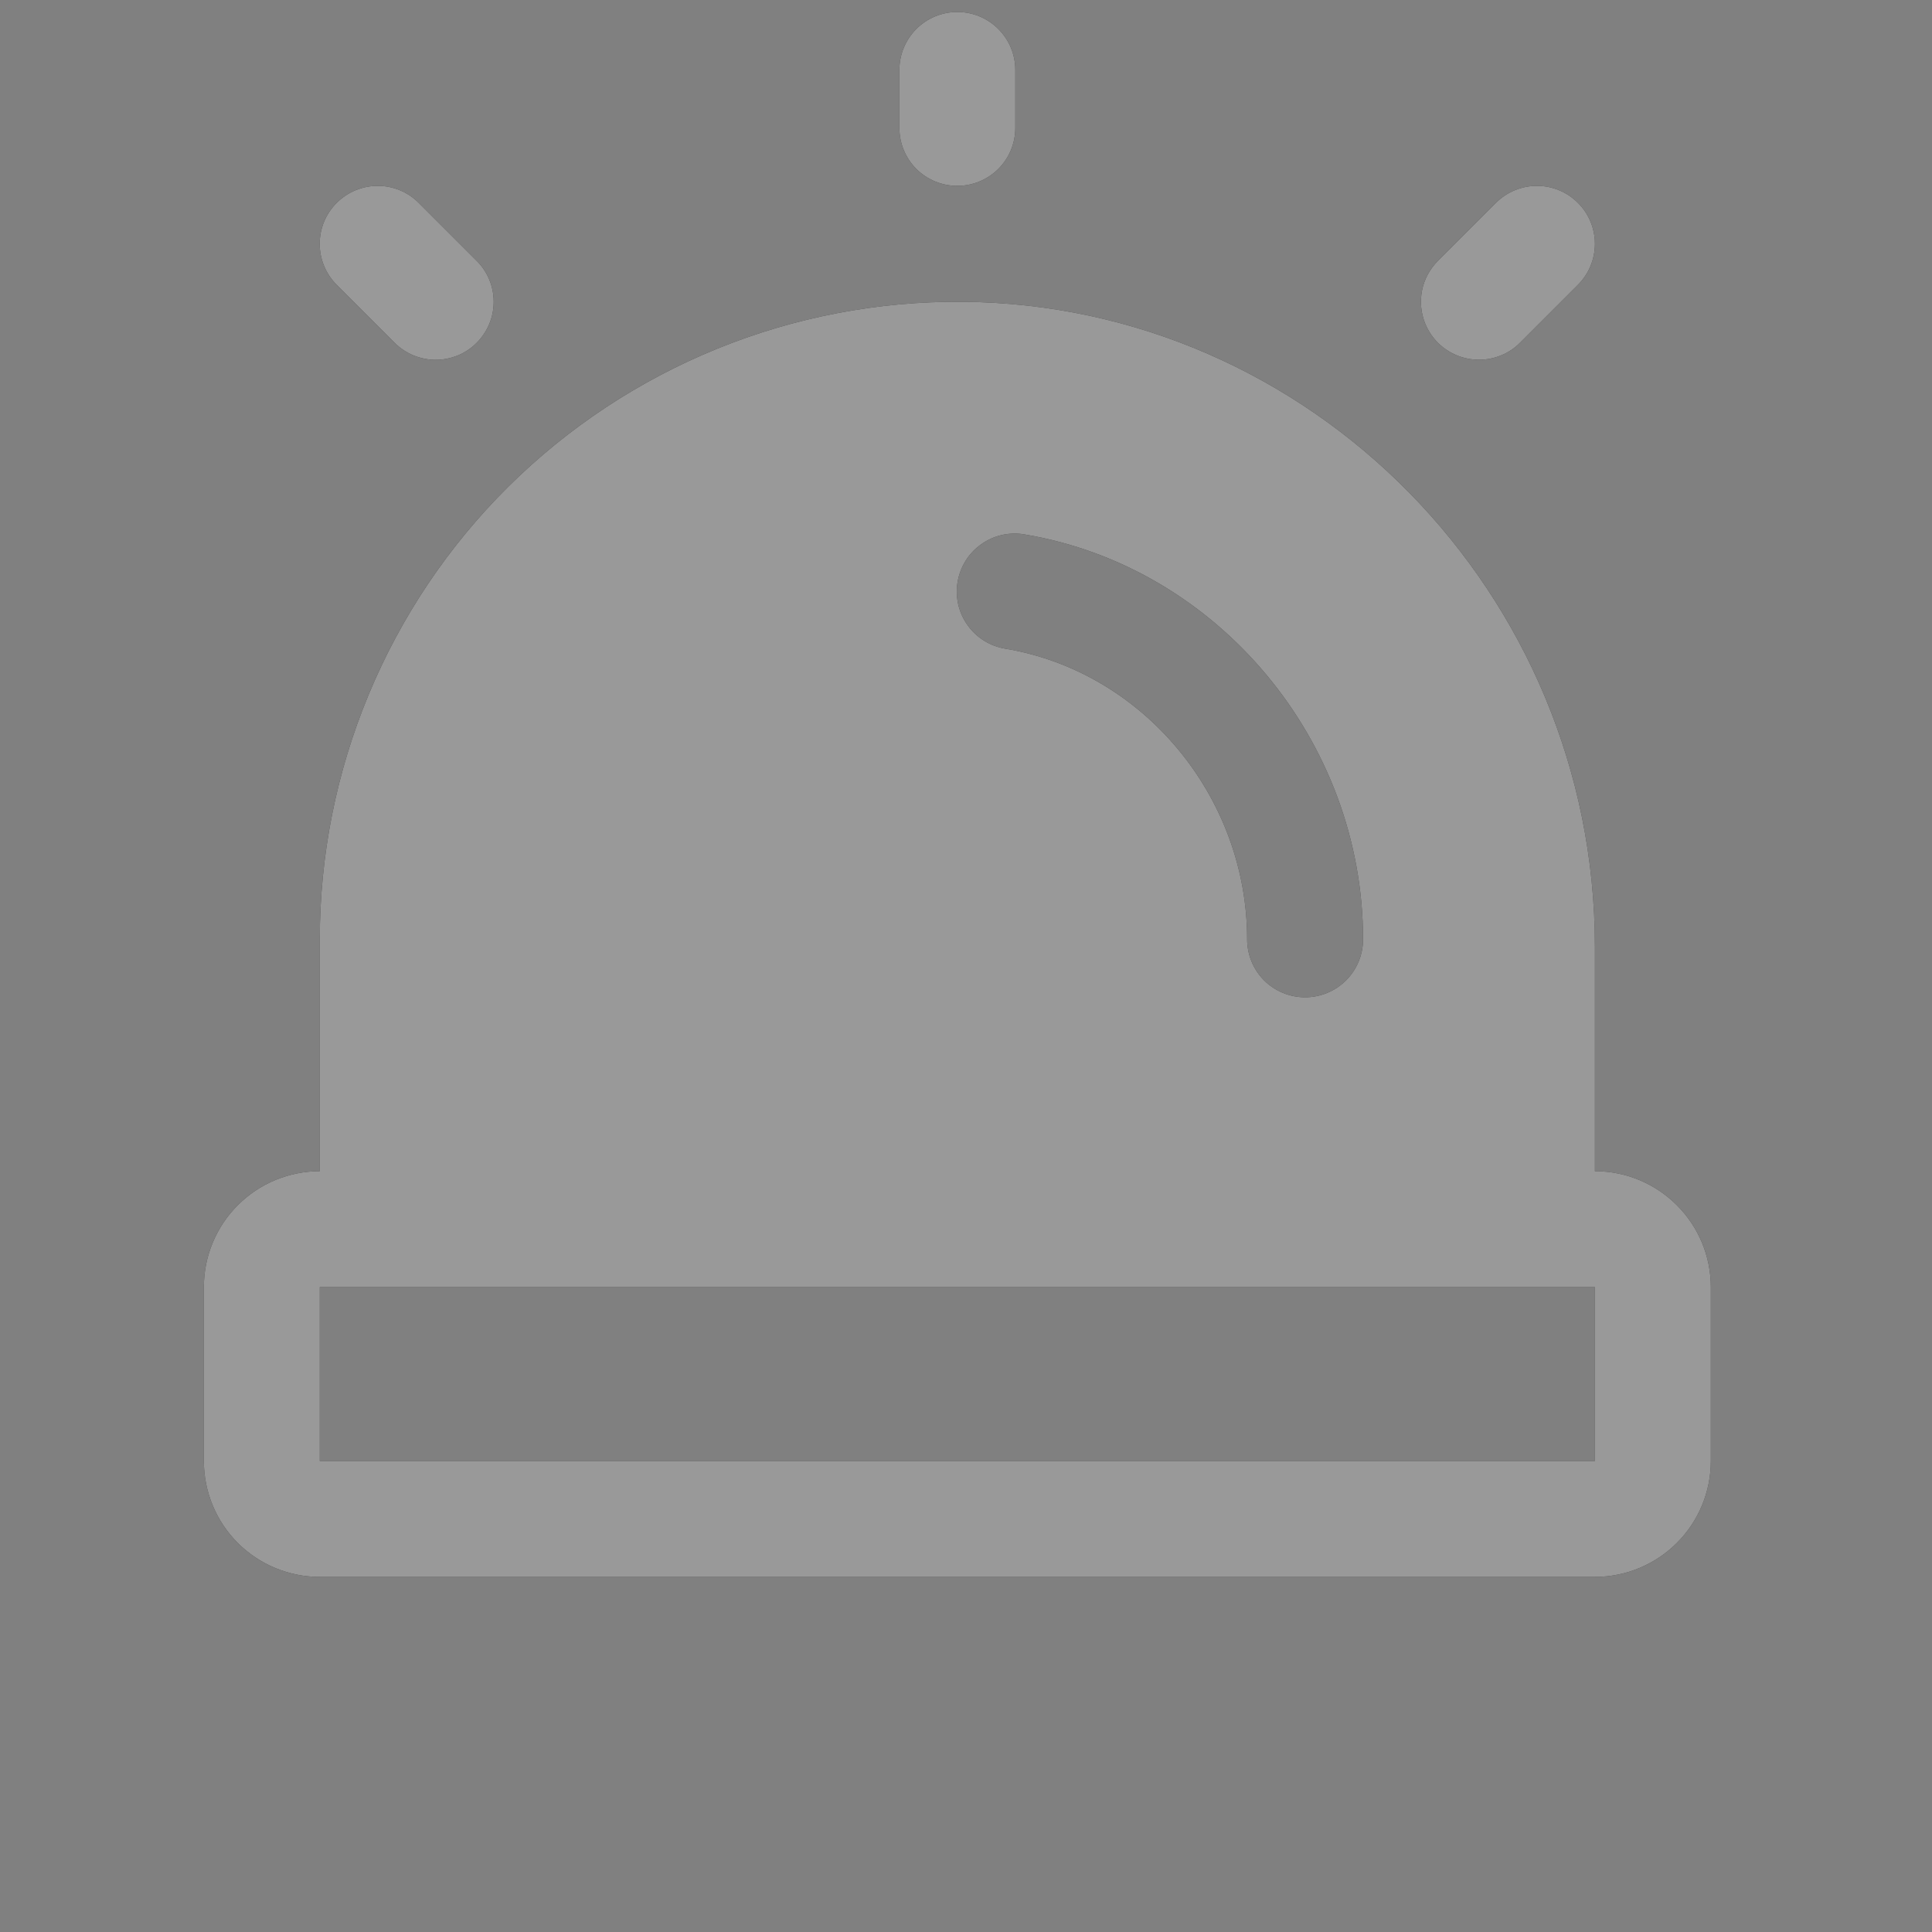
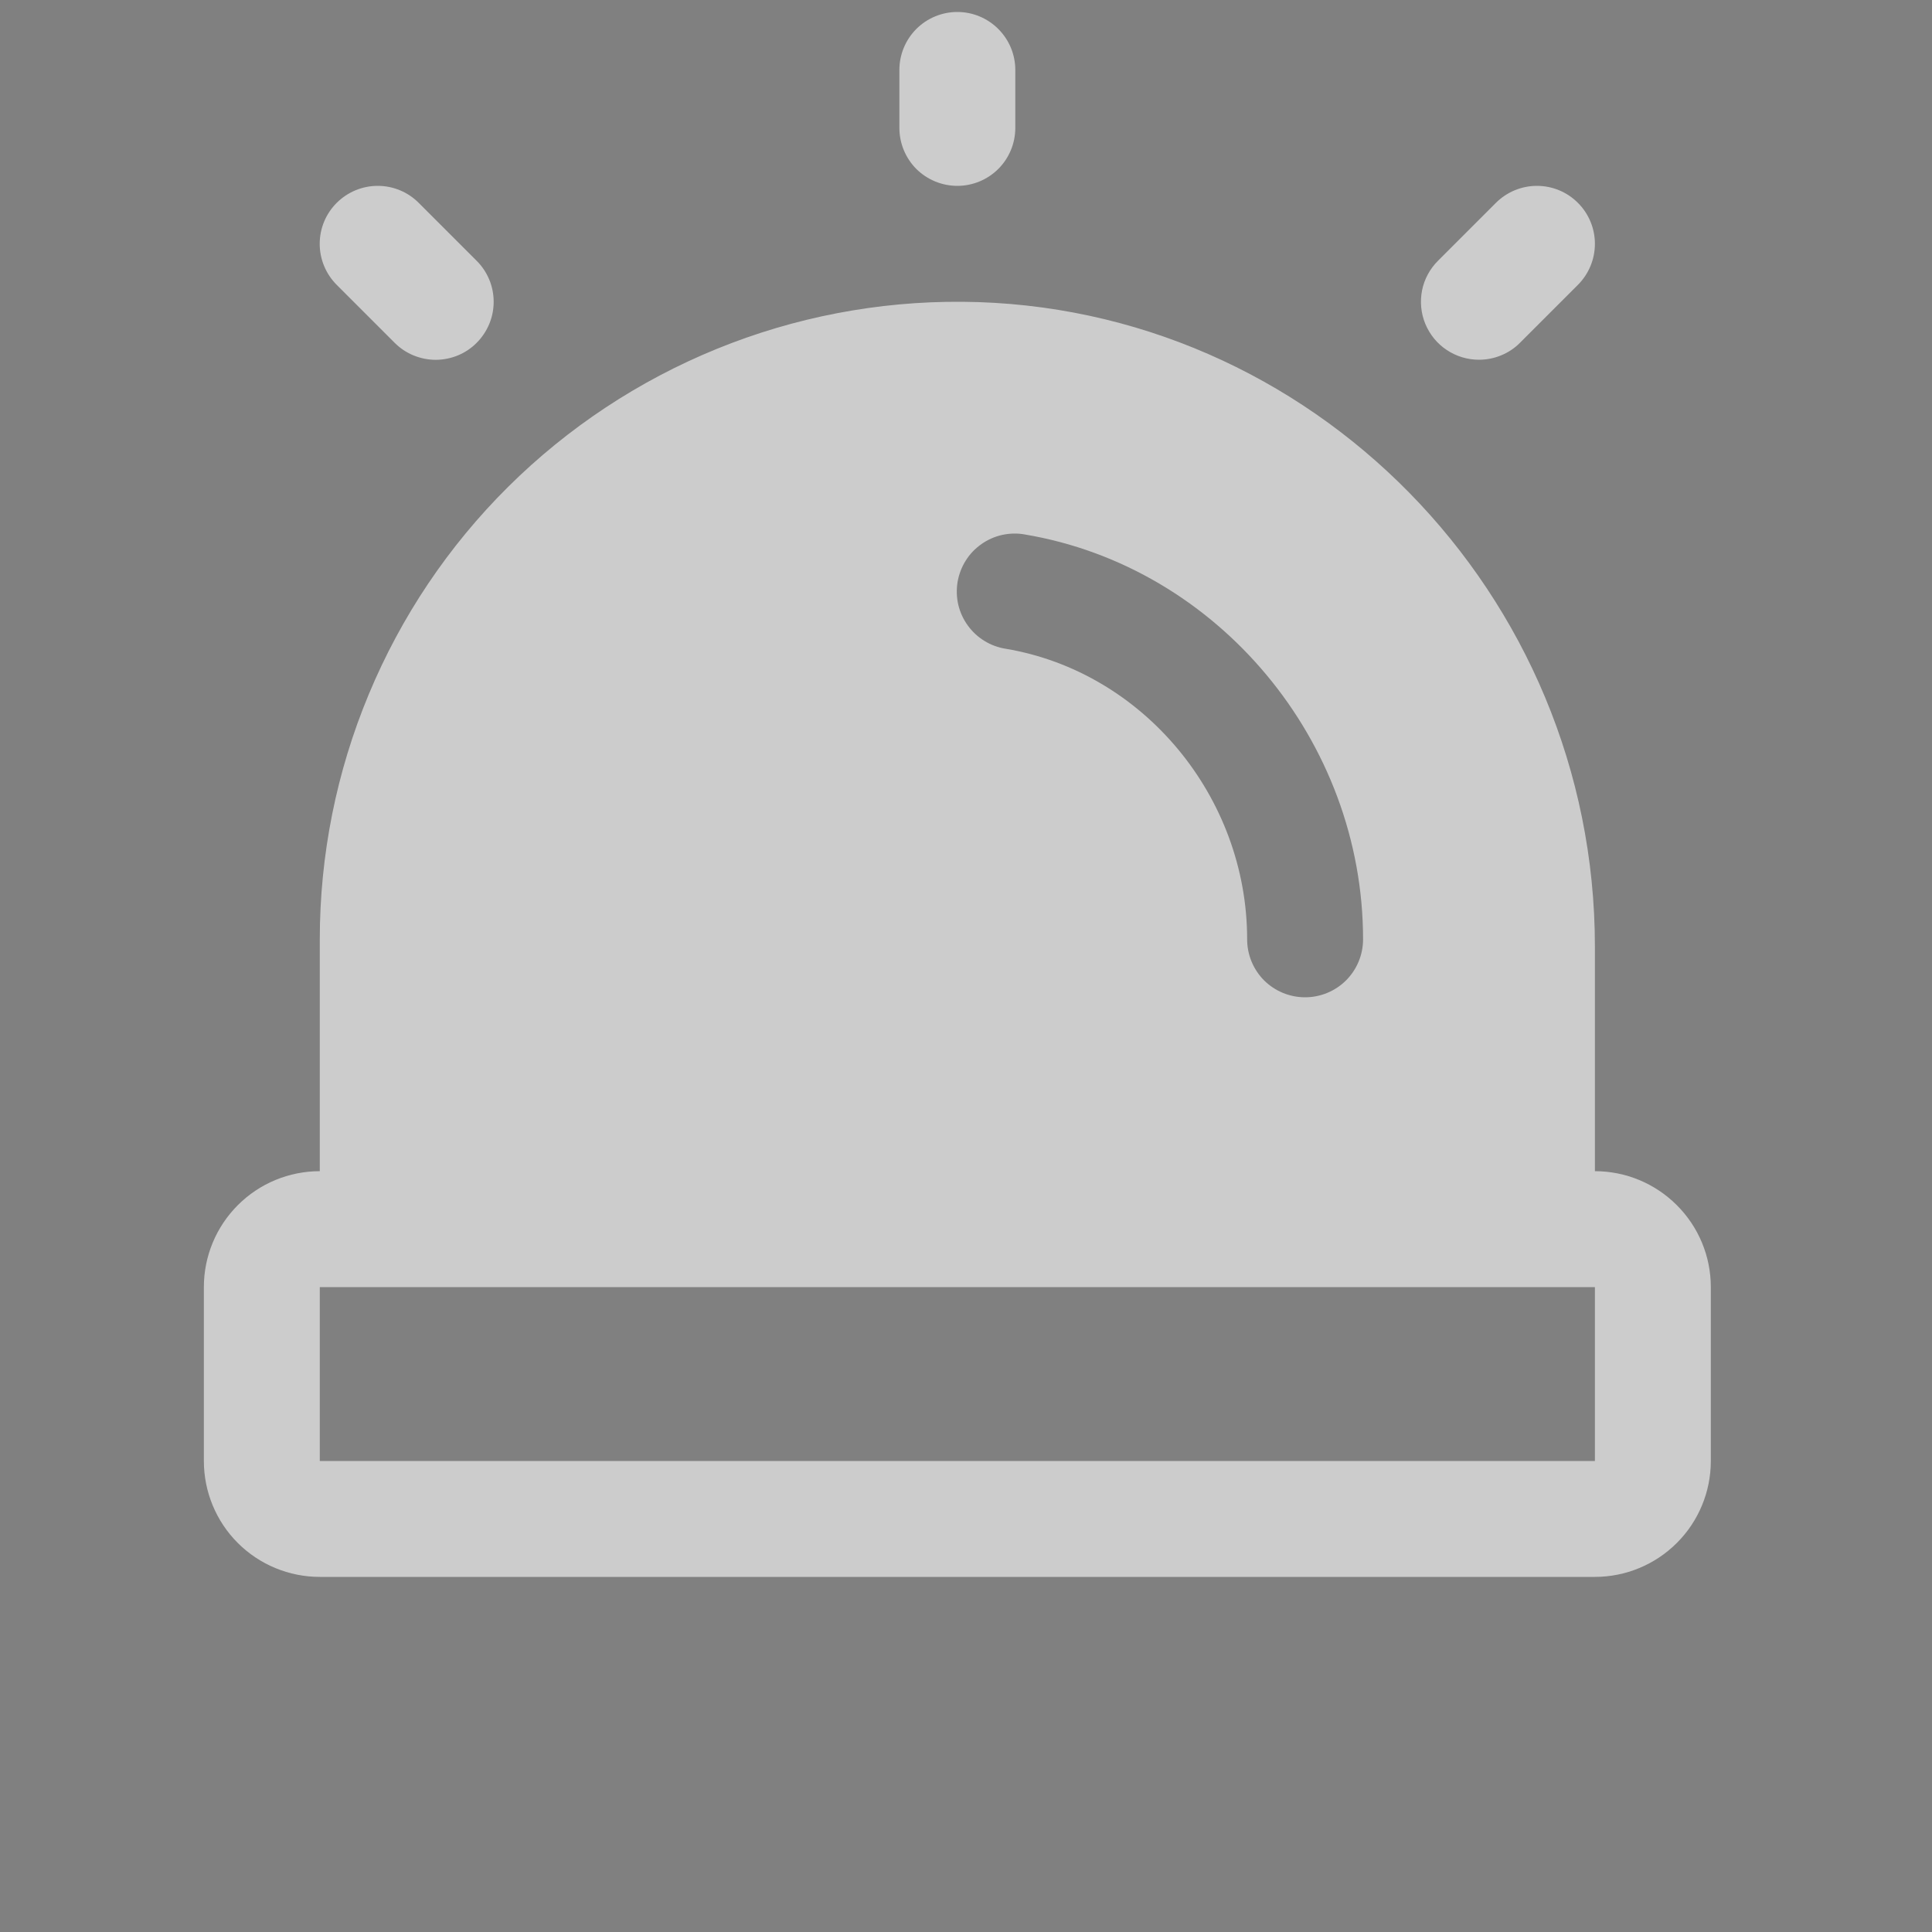
<svg xmlns="http://www.w3.org/2000/svg" width="25" height="25" viewBox="0 0 25 25" fill="none">
  <rect x="0" y="0" width="25" height="25" fill="#808080" stroke="none" />
  <g clip-path="url(#clip0_1341_2254)">
-     <path d="M11.638 1.655V0.905C11.638 0.706 11.717 0.516 11.857 0.375C11.998 0.234 12.189 0.155 12.388 0.155C12.587 0.155 12.777 0.234 12.918 0.375C13.059 0.516 13.138 0.706 13.138 0.905V1.655C13.138 1.854 13.059 2.045 12.918 2.186C12.777 2.326 12.587 2.405 12.388 2.405C12.189 2.405 11.998 2.326 11.857 2.186C11.717 2.045 11.638 1.854 11.638 1.655ZM19.138 4.655C19.236 4.655 19.334 4.636 19.425 4.598C19.516 4.561 19.599 4.506 19.668 4.436L20.418 3.686C20.559 3.545 20.638 3.354 20.638 3.155C20.638 2.956 20.559 2.765 20.418 2.625C20.278 2.484 20.087 2.405 19.888 2.405C19.689 2.405 19.498 2.484 19.357 2.625L18.607 3.375C18.502 3.48 18.43 3.613 18.401 3.759C18.373 3.904 18.387 4.055 18.444 4.192C18.501 4.329 18.597 4.447 18.721 4.529C18.844 4.611 18.989 4.655 19.138 4.655ZM5.107 4.436C5.177 4.506 5.259 4.561 5.351 4.599C5.442 4.636 5.539 4.656 5.638 4.656C5.736 4.656 5.834 4.636 5.925 4.599C6.016 4.561 6.099 4.506 6.168 4.436C6.238 4.366 6.293 4.283 6.331 4.192C6.369 4.101 6.388 4.004 6.388 3.905C6.388 3.807 6.369 3.709 6.331 3.618C6.293 3.527 6.238 3.444 6.168 3.375L5.418 2.625C5.278 2.484 5.087 2.405 4.888 2.405C4.689 2.405 4.498 2.484 4.357 2.625C4.216 2.765 4.137 2.956 4.137 3.155C4.137 3.354 4.216 3.545 4.357 3.686L5.107 4.436ZM22.138 16.655V18.905C22.138 19.303 21.98 19.685 21.698 19.966C21.417 20.247 21.035 20.405 20.638 20.405H4.138C3.74 20.405 3.358 20.247 3.077 19.966C2.796 19.685 2.638 19.303 2.638 18.905V16.655C2.638 16.257 2.796 15.876 3.077 15.595C3.358 15.313 3.74 15.155 4.138 15.155V12.155C4.138 11.067 4.353 9.989 4.772 8.984C5.19 7.979 5.803 7.066 6.576 6.299C7.349 5.532 8.266 4.926 9.274 4.515C10.282 4.104 11.362 3.897 12.45 3.905C16.965 3.939 20.638 7.682 20.638 12.249V15.155C21.035 15.155 21.417 15.313 21.698 15.595C21.98 15.876 22.138 16.257 22.138 16.655ZM13.014 8.395C14.794 8.694 16.138 10.31 16.138 12.155C16.138 12.354 16.217 12.545 16.357 12.686C16.498 12.826 16.689 12.905 16.888 12.905C17.087 12.905 17.277 12.826 17.418 12.686C17.559 12.545 17.638 12.354 17.638 12.155C17.638 9.587 15.756 7.334 13.261 6.916C13.164 6.898 13.064 6.901 12.967 6.922C12.87 6.944 12.779 6.984 12.698 7.042C12.617 7.099 12.548 7.171 12.496 7.255C12.443 7.339 12.408 7.433 12.391 7.53C12.375 7.628 12.378 7.728 12.4 7.825C12.423 7.921 12.464 8.012 12.522 8.092C12.58 8.173 12.653 8.241 12.738 8.293C12.822 8.345 12.916 8.38 13.014 8.395ZM20.638 18.905V16.655H4.138V18.905H20.638Z" fill="black" />
    <path d="M11.638 1.655V0.905C11.638 0.706 11.717 0.516 11.857 0.375C11.998 0.234 12.189 0.155 12.388 0.155C12.587 0.155 12.777 0.234 12.918 0.375C13.059 0.516 13.138 0.706 13.138 0.905V1.655C13.138 1.854 13.059 2.045 12.918 2.186C12.777 2.326 12.587 2.405 12.388 2.405C12.189 2.405 11.998 2.326 11.857 2.186C11.717 2.045 11.638 1.854 11.638 1.655ZM19.138 4.655C19.236 4.655 19.334 4.636 19.425 4.598C19.516 4.561 19.599 4.506 19.668 4.436L20.418 3.686C20.559 3.545 20.638 3.354 20.638 3.155C20.638 2.956 20.559 2.765 20.418 2.625C20.278 2.484 20.087 2.405 19.888 2.405C19.689 2.405 19.498 2.484 19.357 2.625L18.607 3.375C18.502 3.48 18.43 3.613 18.401 3.759C18.373 3.904 18.387 4.055 18.444 4.192C18.501 4.329 18.597 4.447 18.721 4.529C18.844 4.611 18.989 4.655 19.138 4.655ZM5.107 4.436C5.177 4.506 5.259 4.561 5.351 4.599C5.442 4.636 5.539 4.656 5.638 4.656C5.736 4.656 5.834 4.636 5.925 4.599C6.016 4.561 6.099 4.506 6.168 4.436C6.238 4.366 6.293 4.283 6.331 4.192C6.369 4.101 6.388 4.004 6.388 3.905C6.388 3.807 6.369 3.709 6.331 3.618C6.293 3.527 6.238 3.444 6.168 3.375L5.418 2.625C5.278 2.484 5.087 2.405 4.888 2.405C4.689 2.405 4.498 2.484 4.357 2.625C4.216 2.765 4.137 2.956 4.137 3.155C4.137 3.354 4.216 3.545 4.357 3.686L5.107 4.436ZM22.138 16.655V18.905C22.138 19.303 21.98 19.685 21.698 19.966C21.417 20.247 21.035 20.405 20.638 20.405H4.138C3.74 20.405 3.358 20.247 3.077 19.966C2.796 19.685 2.638 19.303 2.638 18.905V16.655C2.638 16.257 2.796 15.876 3.077 15.595C3.358 15.313 3.74 15.155 4.138 15.155V12.155C4.138 11.067 4.353 9.989 4.772 8.984C5.19 7.979 5.803 7.066 6.576 6.299C7.349 5.532 8.266 4.926 9.274 4.515C10.282 4.104 11.362 3.897 12.45 3.905C16.965 3.939 20.638 7.682 20.638 12.249V15.155C21.035 15.155 21.417 15.313 21.698 15.595C21.98 15.876 22.138 16.257 22.138 16.655ZM13.014 8.395C14.794 8.694 16.138 10.31 16.138 12.155C16.138 12.354 16.217 12.545 16.357 12.686C16.498 12.826 16.689 12.905 16.888 12.905C17.087 12.905 17.277 12.826 17.418 12.686C17.559 12.545 17.638 12.354 17.638 12.155C17.638 9.587 15.756 7.334 13.261 6.916C13.164 6.898 13.064 6.901 12.967 6.922C12.87 6.944 12.779 6.984 12.698 7.042C12.617 7.099 12.548 7.171 12.496 7.255C12.443 7.339 12.408 7.433 12.391 7.53C12.375 7.628 12.378 7.728 12.4 7.825C12.423 7.921 12.464 8.012 12.522 8.092C12.58 8.173 12.653 8.241 12.738 8.293C12.822 8.345 12.916 8.38 13.014 8.395ZM20.638 18.905V16.655H4.138V18.905H20.638Z" fill="white" fill-opacity="0.6" />
  </g>
  <defs>
    <clipPath id="clip0_1341_2254">
      <rect width="24" height="24" fill="white" transform="translate(0.388 0.155)" />
    </clipPath>
  </defs>
</svg>